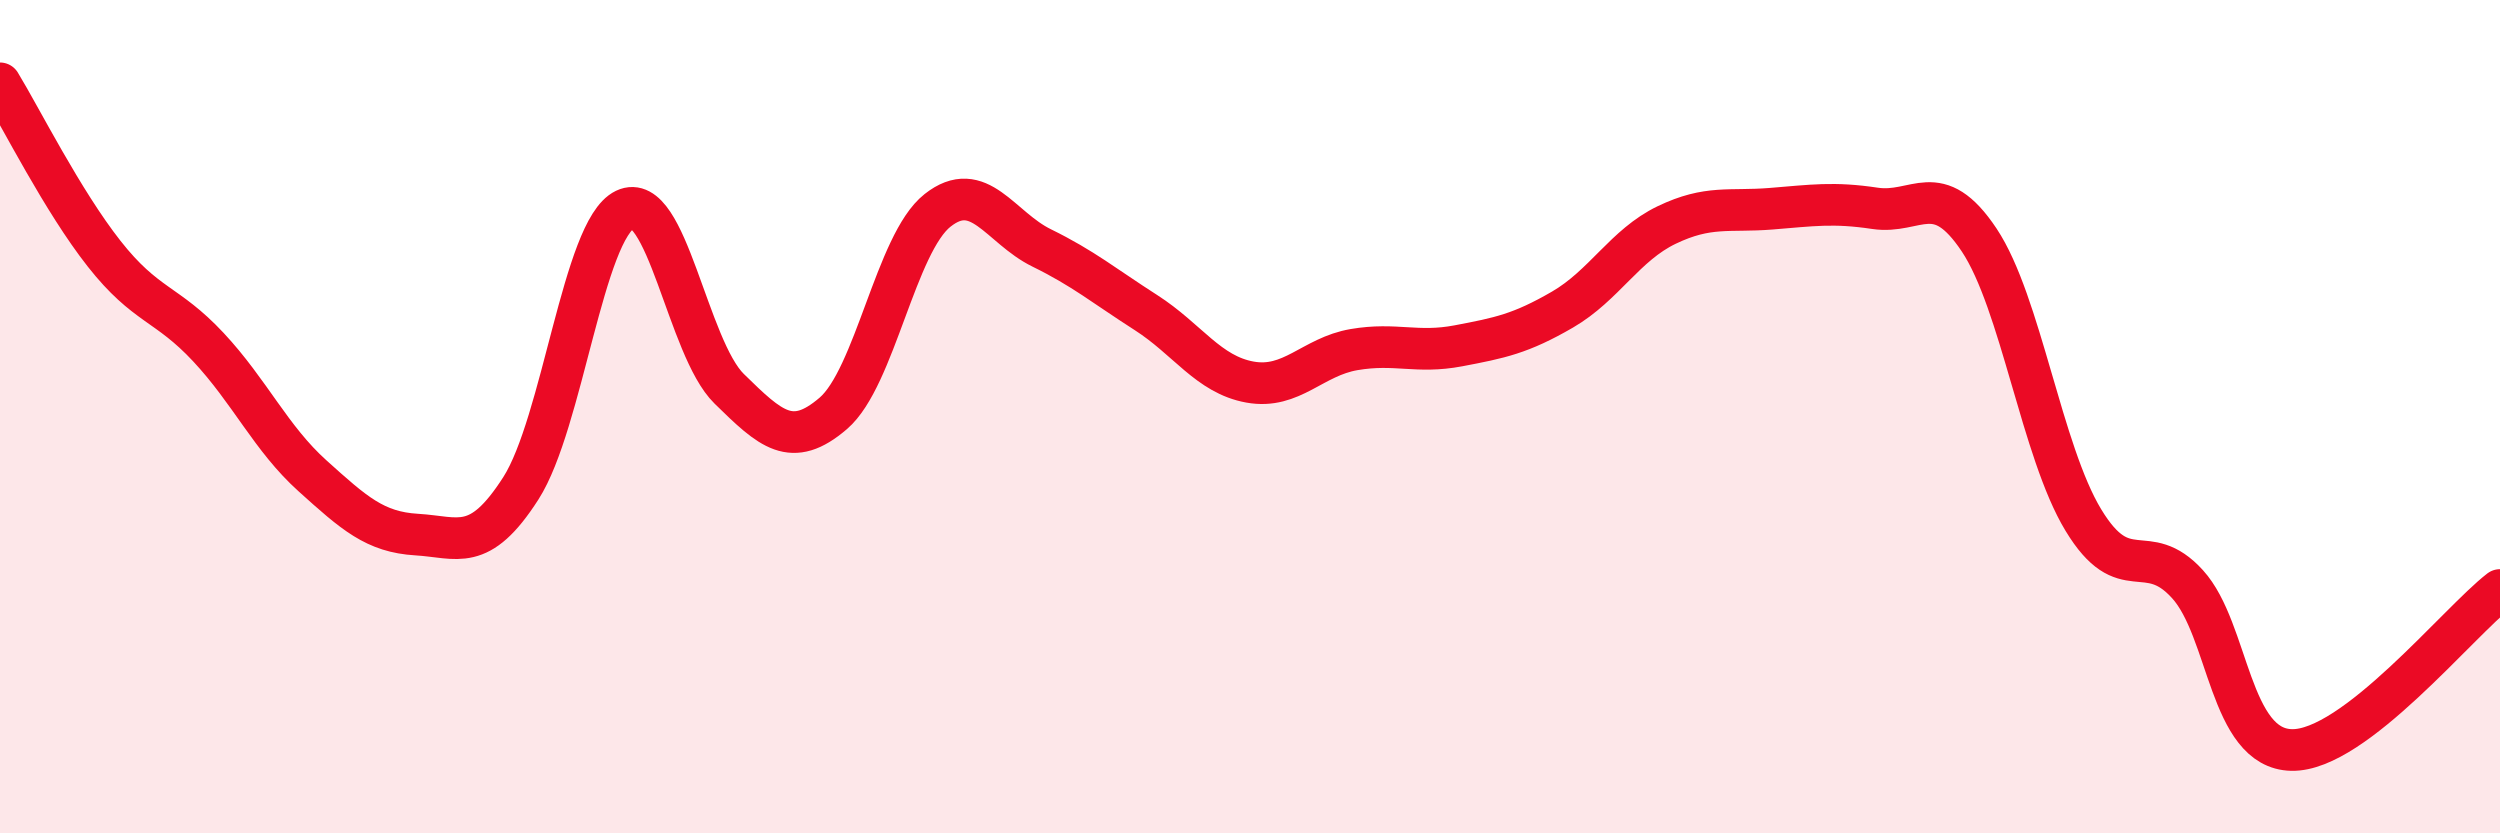
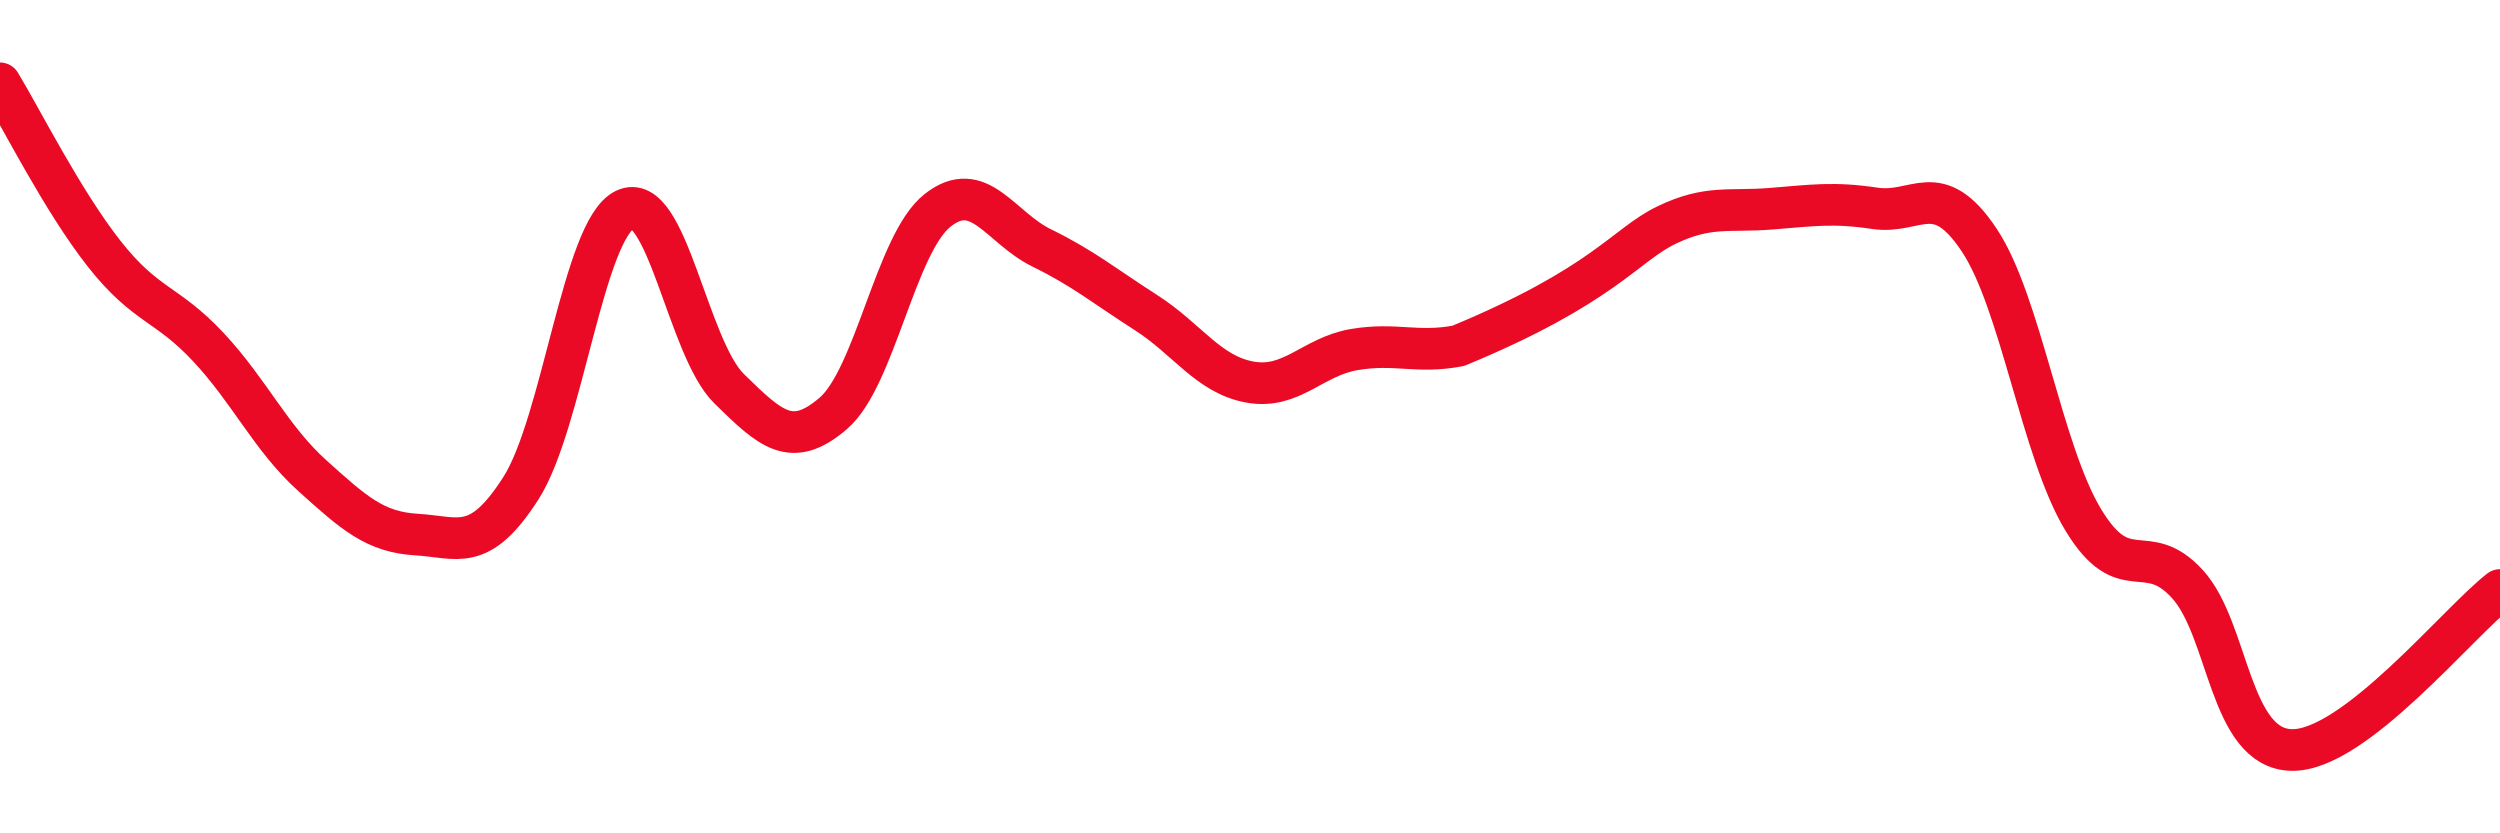
<svg xmlns="http://www.w3.org/2000/svg" width="60" height="20" viewBox="0 0 60 20">
-   <path d="M 0,2 C 0.5,2.82 1.5,4.82 2.5,6.09 C 3.5,7.36 4,7.26 5,8.33 C 6,9.4 6.5,10.52 7.5,11.42 C 8.5,12.32 9,12.77 10,12.83 C 11,12.89 11.5,13.28 12.5,11.72 C 13.5,10.16 14,5.51 15,5.03 C 16,4.55 16.5,8.35 17.5,9.33 C 18.5,10.31 19,10.78 20,9.92 C 21,9.06 21.5,5.84 22.5,5.05 C 23.5,4.26 24,5.46 25,5.95 C 26,6.44 26.5,6.86 27.5,7.5 C 28.5,8.14 29,8.99 30,9.17 C 31,9.35 31.5,8.56 32.5,8.39 C 33.5,8.22 34,8.49 35,8.3 C 36,8.11 36.5,8.01 37.5,7.43 C 38.5,6.85 39,5.88 40,5.4 C 41,4.92 41.5,5.09 42.5,5.01 C 43.5,4.93 44,4.85 45,5 C 46,5.15 46.5,4.26 47.5,5.76 C 48.5,7.26 49,10.83 50,12.48 C 51,14.13 51.5,12.92 52.5,14.02 C 53.5,15.12 53.5,17.97 55,18 C 56.5,18.03 59,14.93 60,14.16L60 20L0 20Z" fill="#EB0A25" opacity="0.1" stroke-linecap="round" stroke-linejoin="round" />
-   <path d="M 0,2 C 0.5,2.82 1.5,4.82 2.5,6.09 C 3.5,7.36 4,7.26 5,8.33 C 6,9.4 6.5,10.52 7.5,11.42 C 8.5,12.32 9,12.77 10,12.83 C 11,12.89 11.5,13.28 12.5,11.72 C 13.5,10.16 14,5.51 15,5.03 C 16,4.55 16.5,8.35 17.5,9.33 C 18.5,10.31 19,10.78 20,9.92 C 21,9.06 21.5,5.84 22.5,5.05 C 23.5,4.26 24,5.46 25,5.95 C 26,6.44 26.5,6.86 27.5,7.5 C 28.5,8.14 29,8.99 30,9.17 C 31,9.35 31.5,8.56 32.5,8.39 C 33.5,8.22 34,8.49 35,8.3 C 36,8.11 36.5,8.01 37.5,7.43 C 38.5,6.85 39,5.88 40,5.4 C 41,4.92 41.5,5.09 42.5,5.01 C 43.5,4.93 44,4.85 45,5 C 46,5.15 46.5,4.26 47.5,5.76 C 48.5,7.26 49,10.83 50,12.48 C 51,14.13 51.5,12.92 52.5,14.02 C 53.5,15.12 53.5,17.97 55,18 C 56.5,18.03 59,14.93 60,14.16" stroke="#EB0A25" stroke-width="1" fill="none" stroke-linecap="round" stroke-linejoin="round" />
+   <path d="M 0,2 C 0.5,2.82 1.5,4.82 2.5,6.09 C 3.5,7.36 4,7.26 5,8.33 C 6,9.4 6.5,10.52 7.5,11.42 C 8.5,12.32 9,12.77 10,12.83 C 11,12.89 11.5,13.28 12.5,11.72 C 13.5,10.16 14,5.51 15,5.03 C 16,4.55 16.5,8.35 17.5,9.33 C 18.5,10.31 19,10.78 20,9.92 C 21,9.06 21.5,5.84 22.5,5.05 C 23.5,4.26 24,5.46 25,5.95 C 26,6.44 26.5,6.86 27.5,7.5 C 28.5,8.14 29,8.99 30,9.17 C 31,9.35 31.5,8.56 32.5,8.39 C 33.5,8.22 34,8.49 35,8.3 C 38.5,6.85 39,5.88 40,5.4 C 41,4.92 41.5,5.09 42.5,5.01 C 43.5,4.93 44,4.85 45,5 C 46,5.15 46.5,4.26 47.5,5.76 C 48.5,7.26 49,10.83 50,12.48 C 51,14.13 51.5,12.92 52.5,14.02 C 53.5,15.12 53.5,17.97 55,18 C 56.5,18.03 59,14.93 60,14.16" stroke="#EB0A25" stroke-width="1" fill="none" stroke-linecap="round" stroke-linejoin="round" />
</svg>